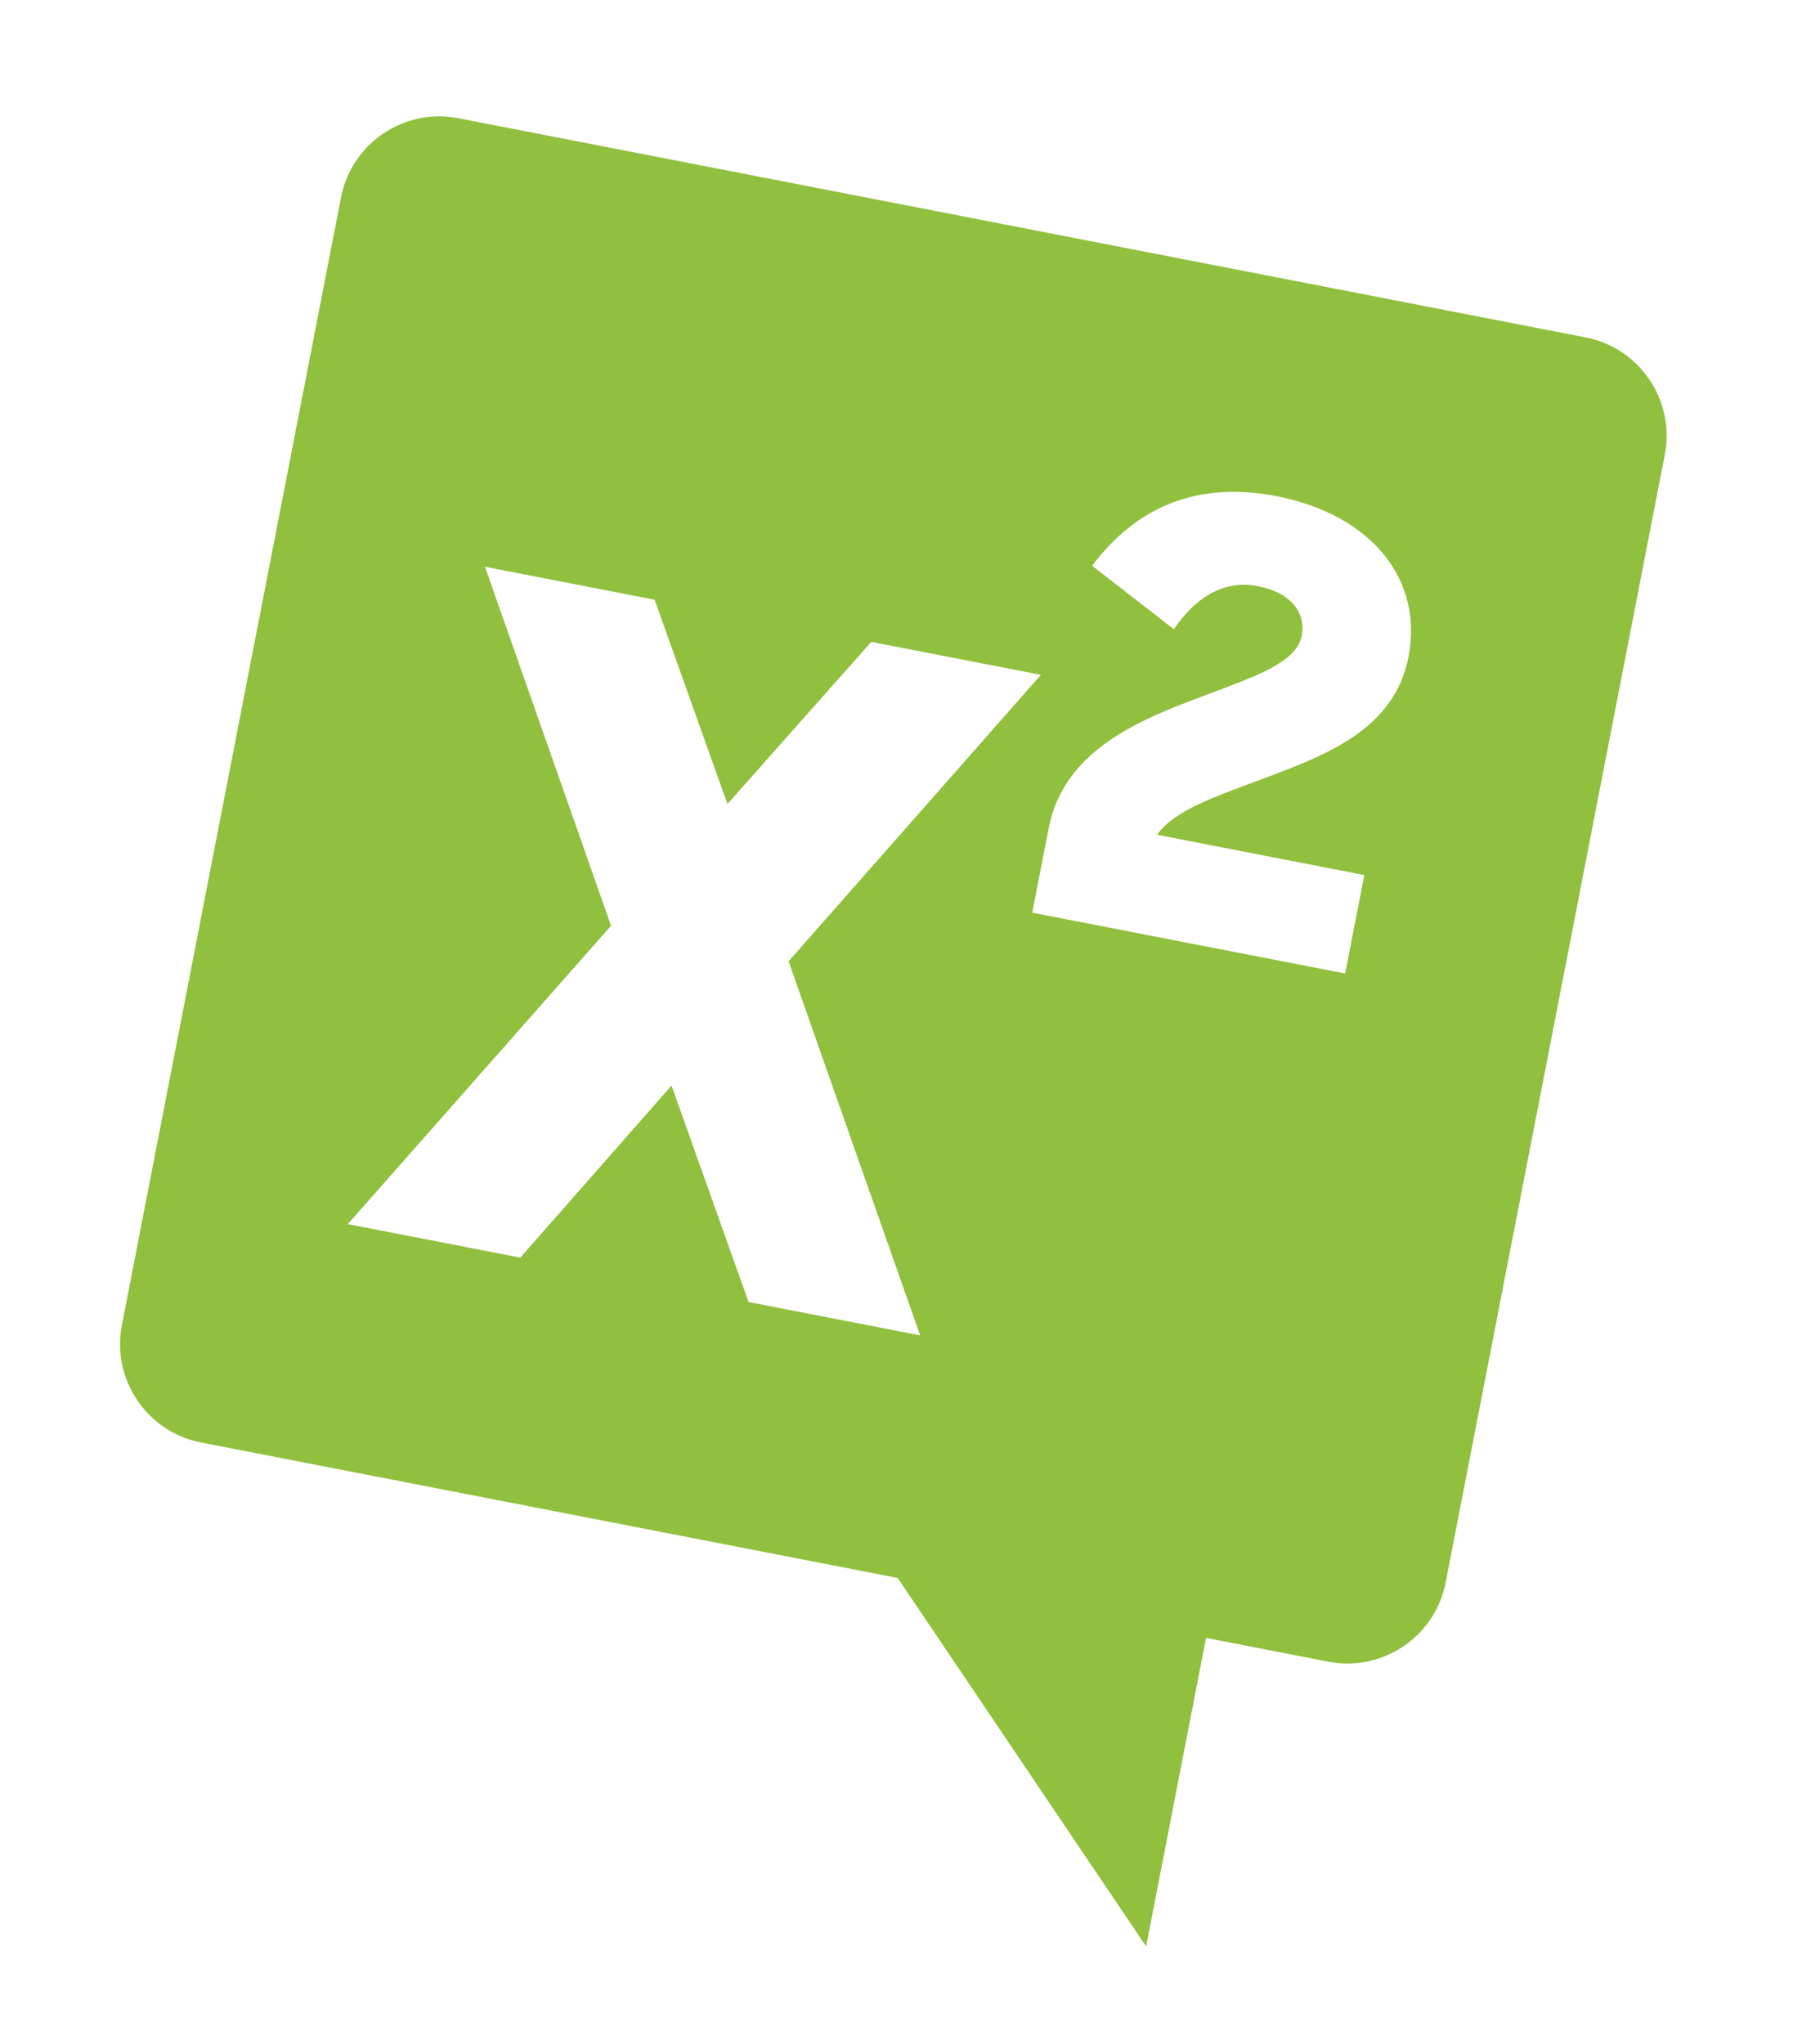
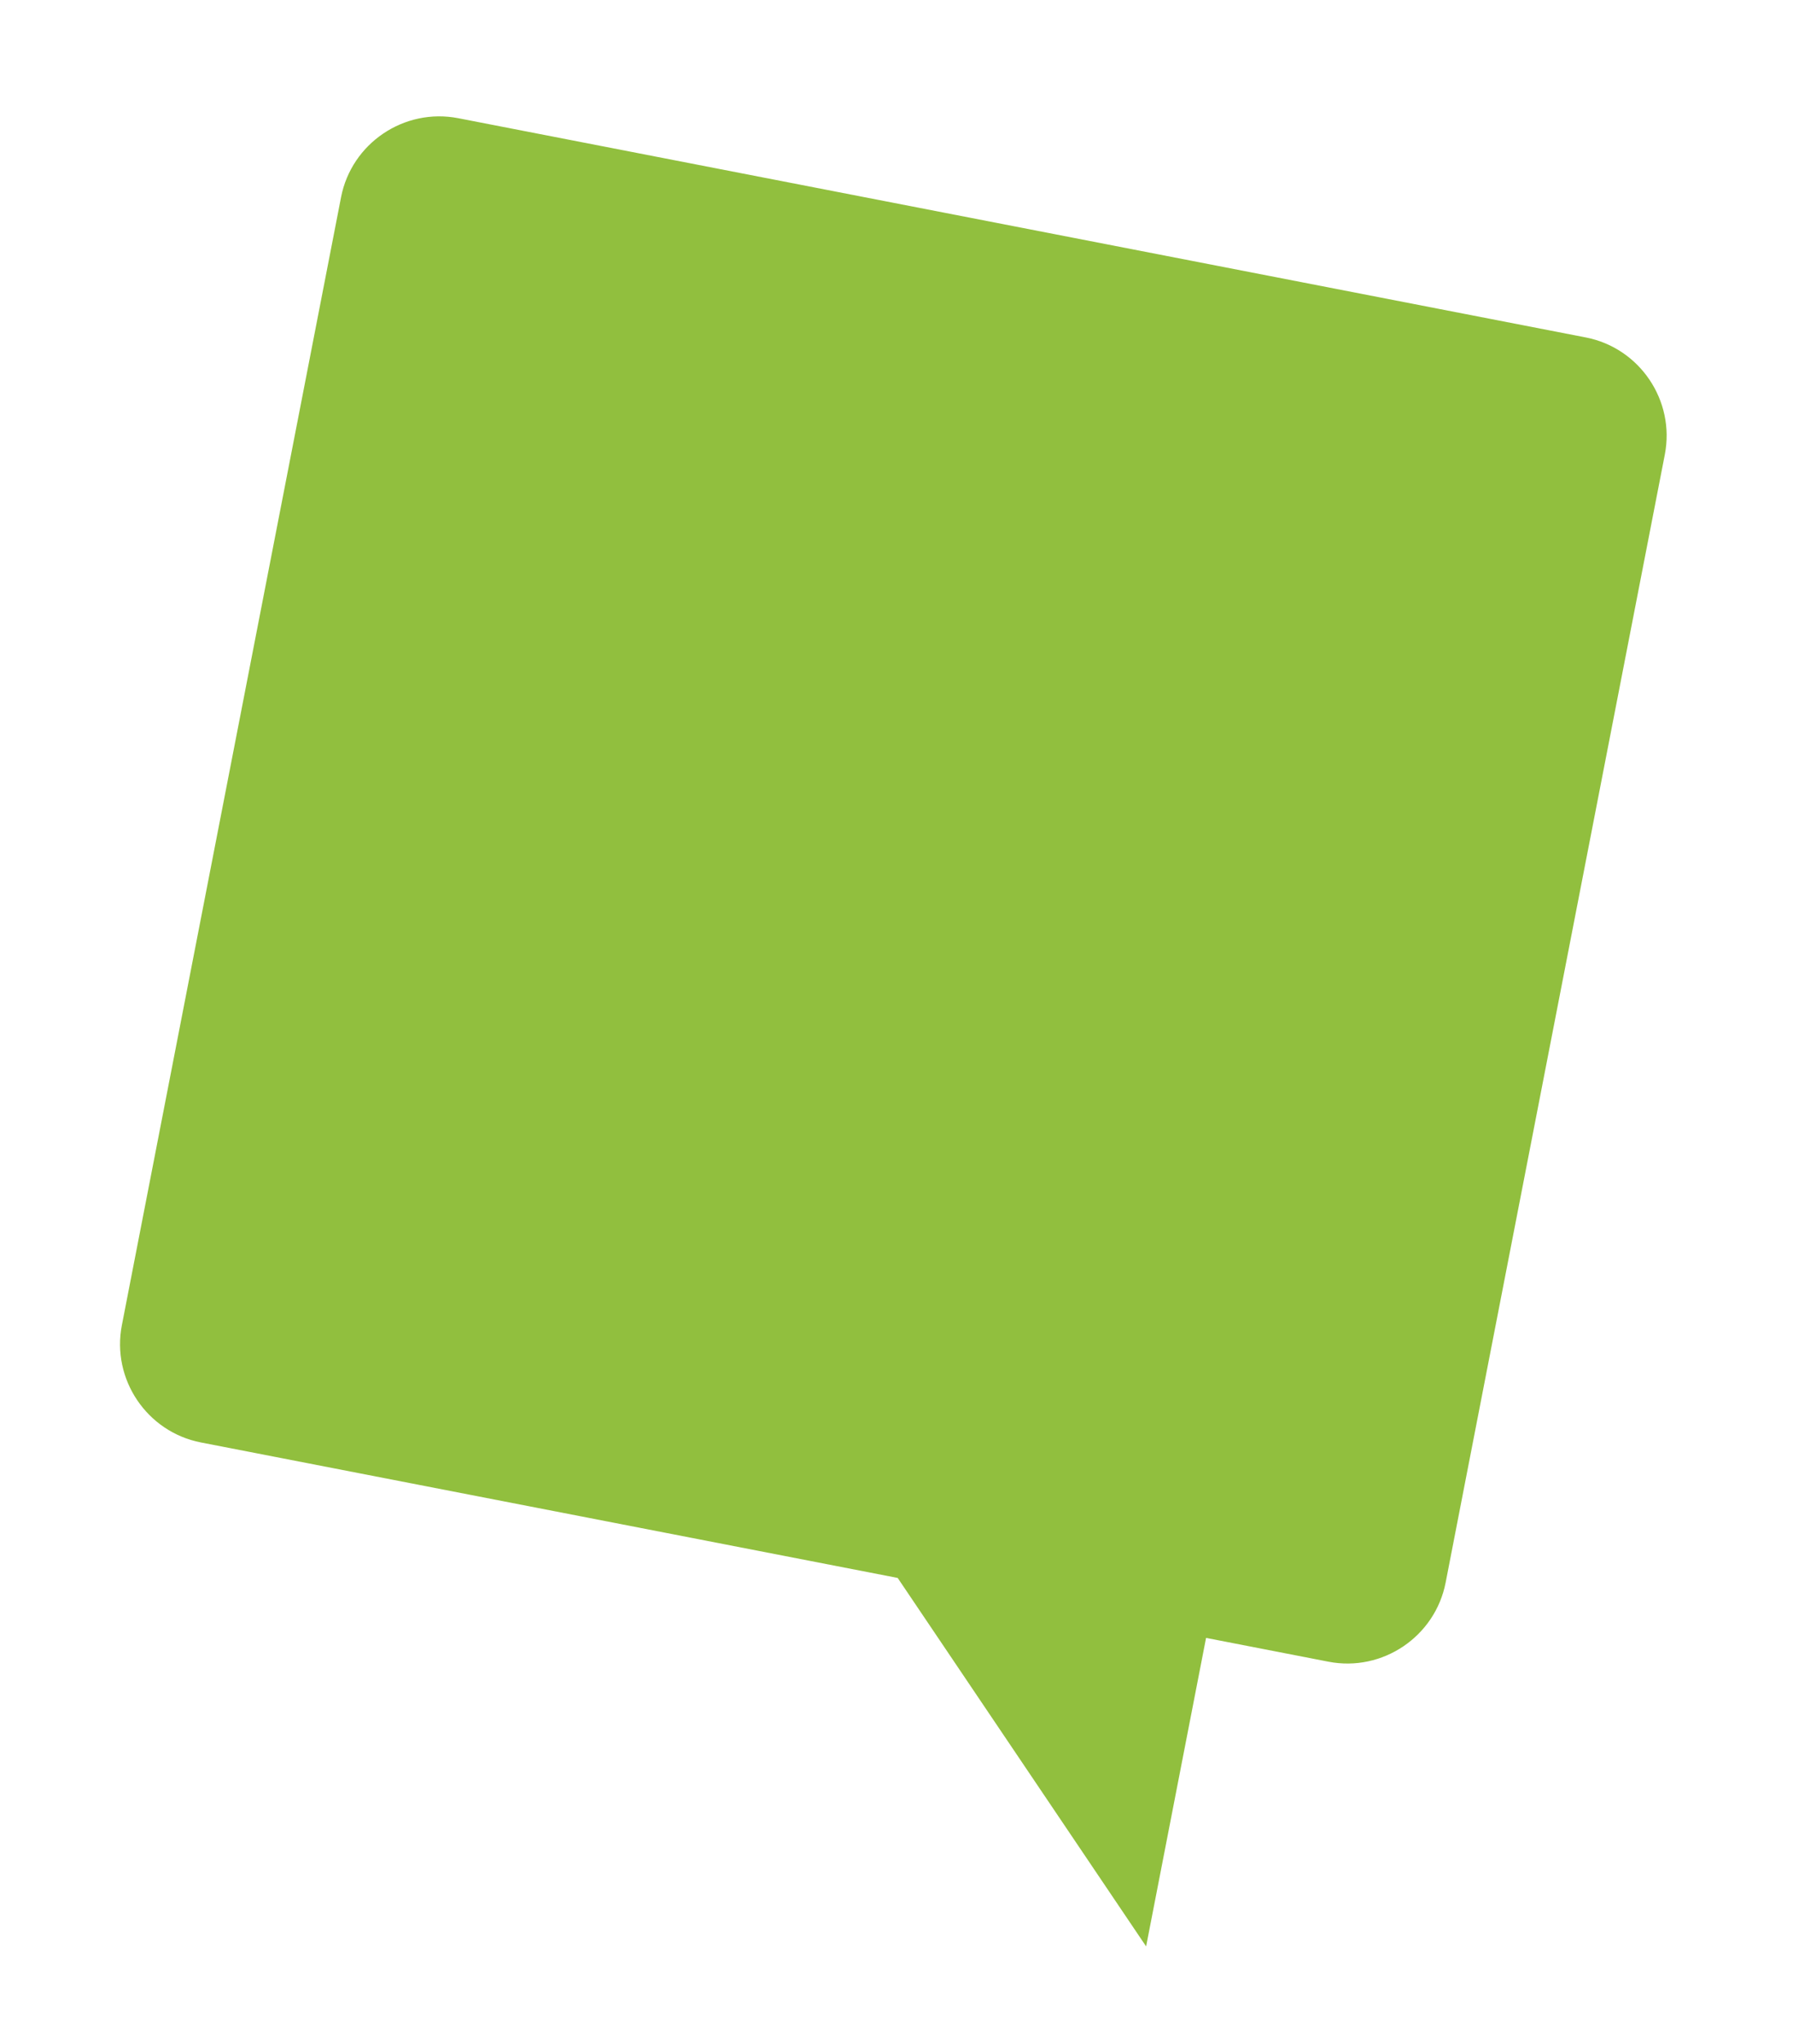
<svg xmlns="http://www.w3.org/2000/svg" width="172" height="196" viewBox="0 0 172 196">
  <defs>
    <filter id="z6yoa" width="199" height="227" x="-14" y="-14" filterUnits="userSpaceOnUse">
      <feOffset in="SourceGraphic" result="FeOffset1041Out" />
      <feGaussianBlur in="FeOffset1041Out" result="FeGaussianBlur1042Out" stdDeviation="6 6" />
    </filter>
  </defs>
  <g>
    <g transform="rotate(11 85.5 99.5)">
      <g>
        <g filter="url(#z6yoa)">
          <path fill="none" d="M138.08 20.881H27.9c-5.288 0-9.59 4.313-9.59 9.584v110.193c0 5.275 4.302 9.591 9.59 9.591h68.09l30.136 30.138v-30.138h11.956c5.284 0 9.591-4.316 9.591-9.59V30.464c0-5.271-4.307-9.584-9.591-9.584" />
        </g>
        <path fill="#91bf3e" d="M138.08 20.881H27.9c-5.288 0-9.59 4.313-9.59 9.584v110.193c0 5.275 4.302 9.591 9.59 9.591h68.09l30.136 30.138v-30.138h11.956c5.284 0 9.591-4.316 9.591-9.59V30.464c0-5.271-4.307-9.584-9.591-9.584" />
      </g>
      <g>
-         <path fill="#fff" d="M65.684 108.043L54.59 127.005H37.737l19.326-32.9-18.44-31.49h16.58L65.797 80.51l10.576-17.894h16.579L74.434 94.197l19.233 32.808h-16.77z" />
-       </g>
+         </g>
      <g>
-         <path fill="#fff" d="M96.49 76.9c0-7.68 6.673-11.934 12.28-15.348 4.19-2.596 8.028-4.724 8.028-7.377 0-2.182-1.712-3.882-5.074-3.882-3.486 0-5.786 2.518-7.087 5.597l-8.858-4.481c3.007-6.195 8.2-9.925 16.059-9.925 9.575 0 15.401 5.37 15.401 12.69 0 7.149-5.967 10.792-11.69 14.286-3.825 2.36-7.542 4.426-8.735 7.083h20.255v9.617h-30.58z" />
-       </g>
+         </g>
    </g>
  </g>
</svg>